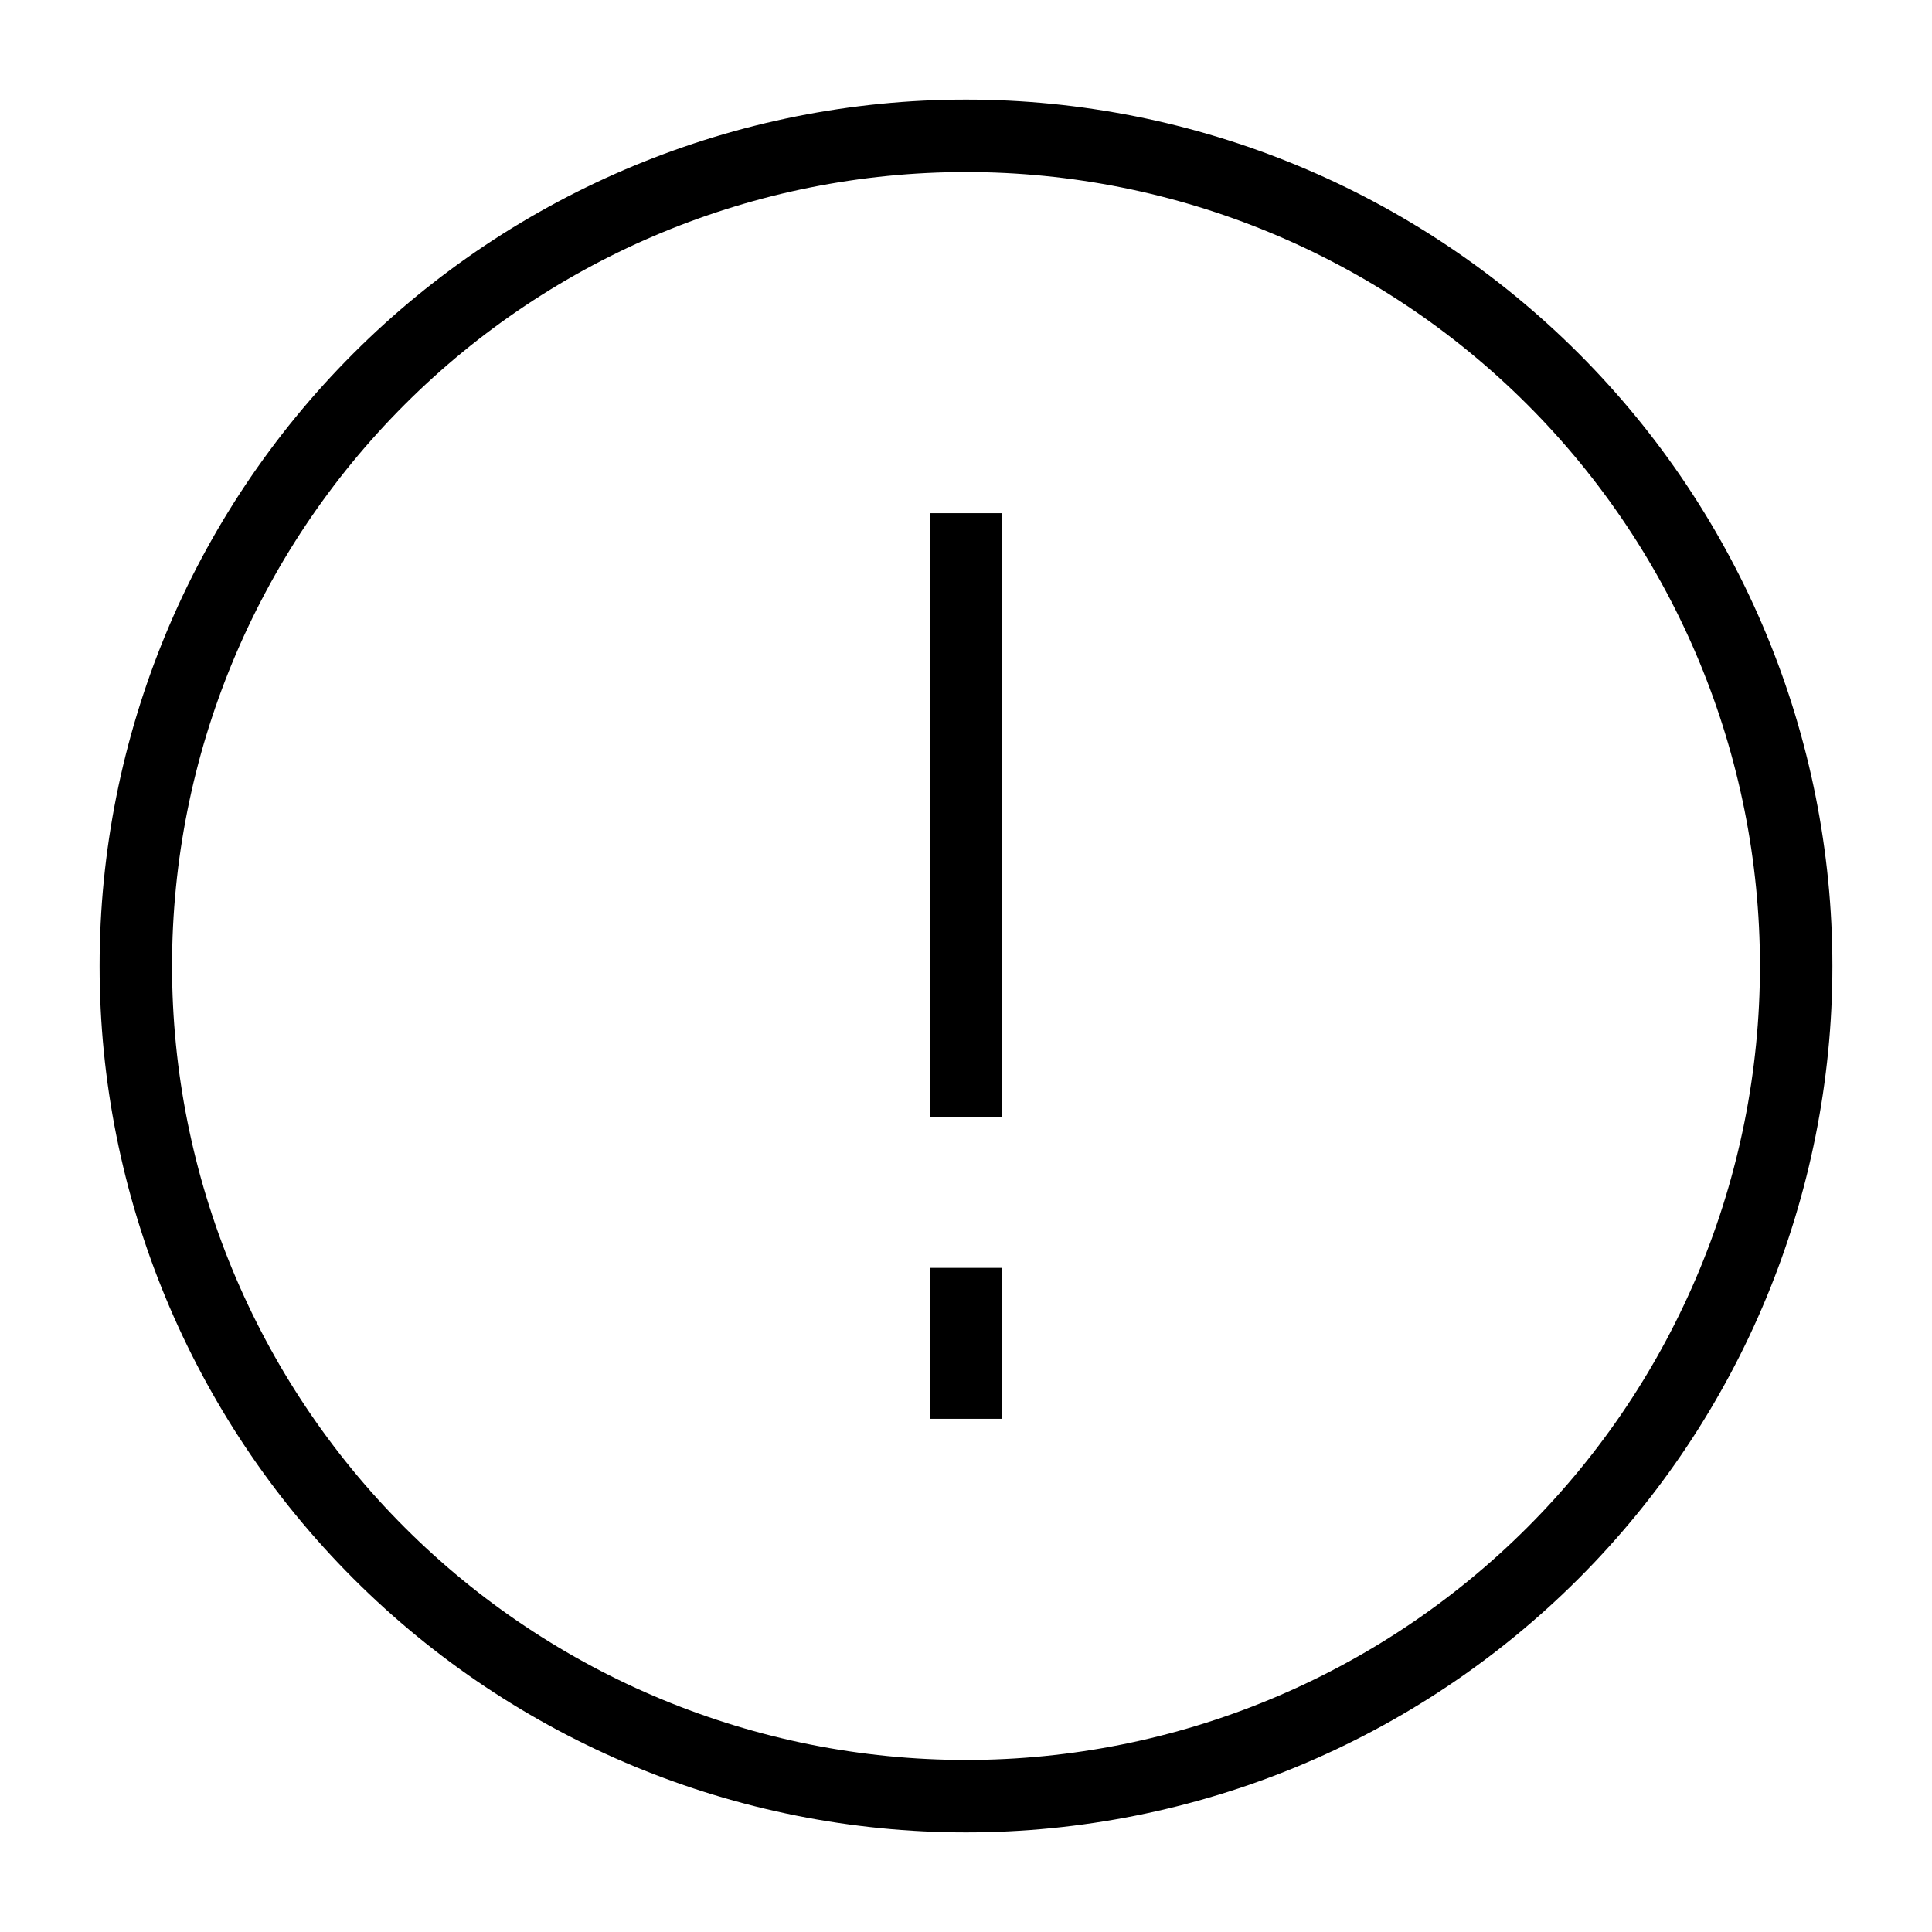
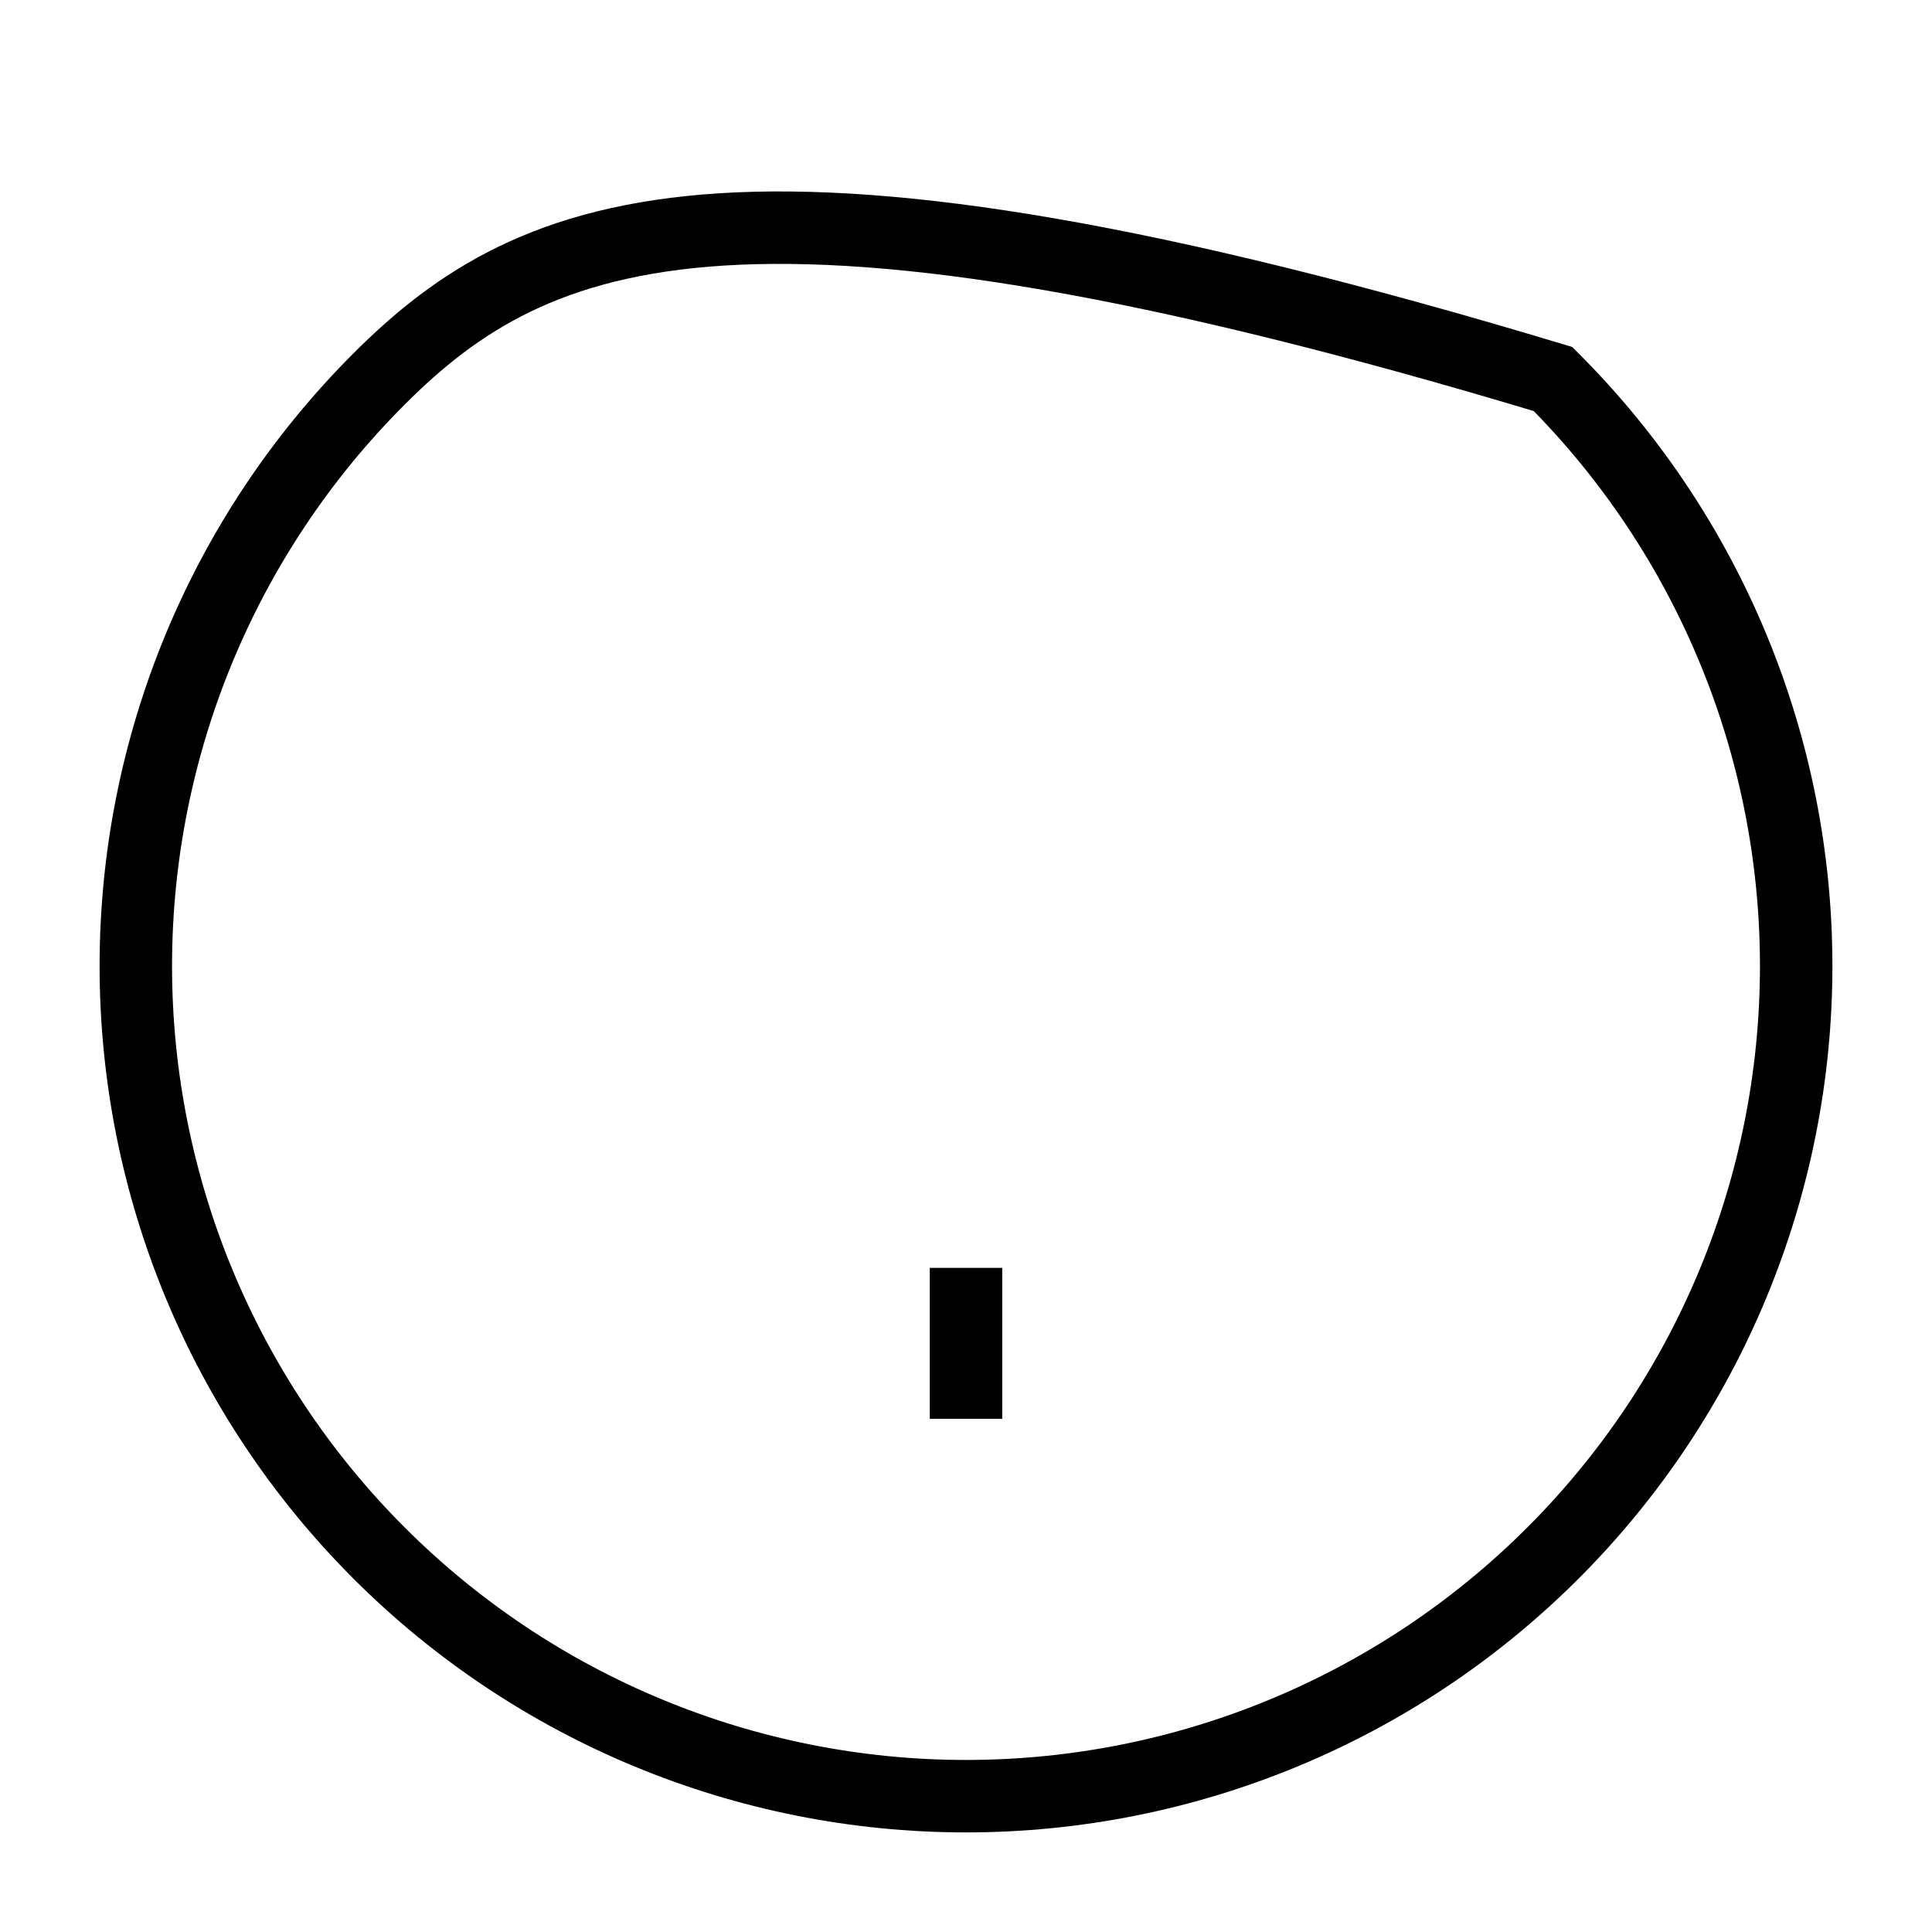
<svg xmlns="http://www.w3.org/2000/svg" width="40" height="40" viewBox="0 0 40 40" fill="none">
-   <path d="M20 10.625V23.125" stroke="black" stroke-width="1.5" />
  <path d="M20 26.25V29.375" stroke="black" stroke-width="1.5" />
-   <path d="M2.812 20C2.812 24.558 4.623 28.93 7.847 32.153C11.07 35.377 15.442 37.188 20 37.188C24.558 37.188 28.93 35.377 32.153 32.153C35.377 28.93 37.188 24.558 37.188 20C37.188 15.442 35.377 11.07 32.153 7.847C28.93 4.623 24.558 2.812 20 2.812C15.442 2.812 11.07 4.623 7.847 7.847C4.623 11.07 2.812 15.442 2.812 20Z" stroke="black" stroke-width="1.5" />
+   <path d="M2.812 20C2.812 24.558 4.623 28.93 7.847 32.153C11.07 35.377 15.442 37.188 20 37.188C24.558 37.188 28.93 35.377 32.153 32.153C35.377 28.93 37.188 24.558 37.188 20C37.188 15.442 35.377 11.07 32.153 7.847C15.442 2.812 11.07 4.623 7.847 7.847C4.623 11.07 2.812 15.442 2.812 20Z" stroke="black" stroke-width="1.5" />
</svg>